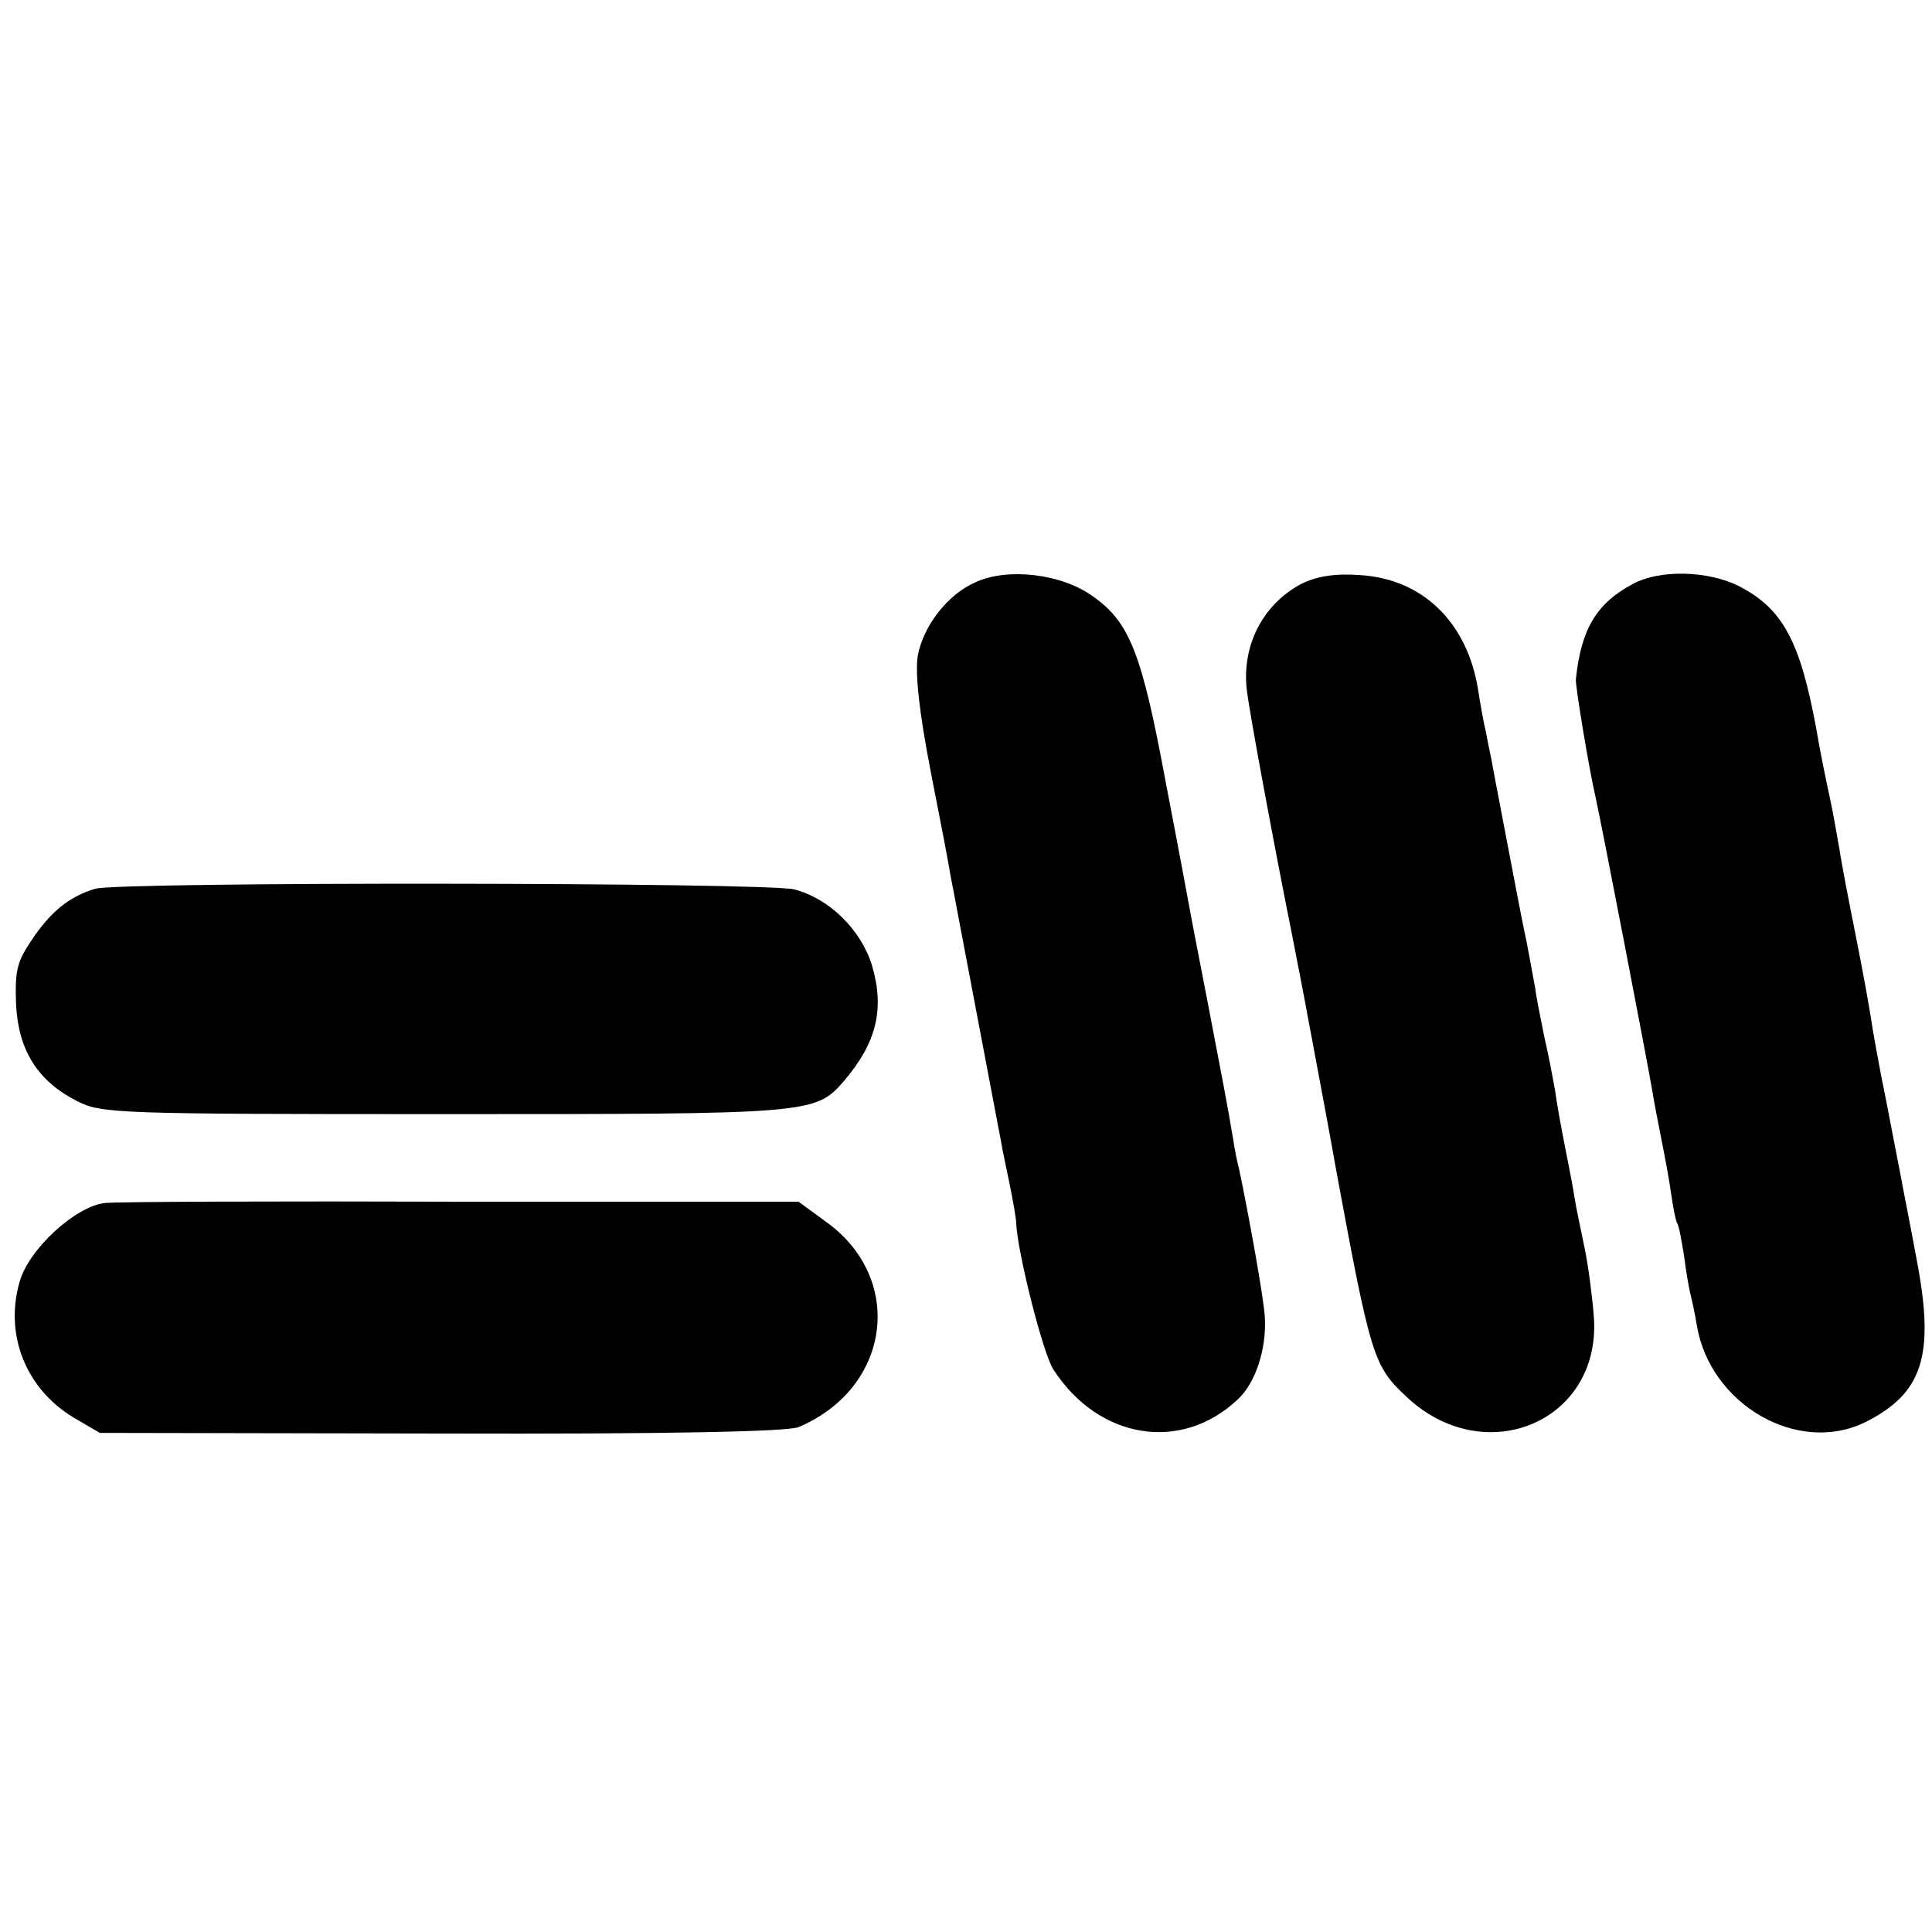
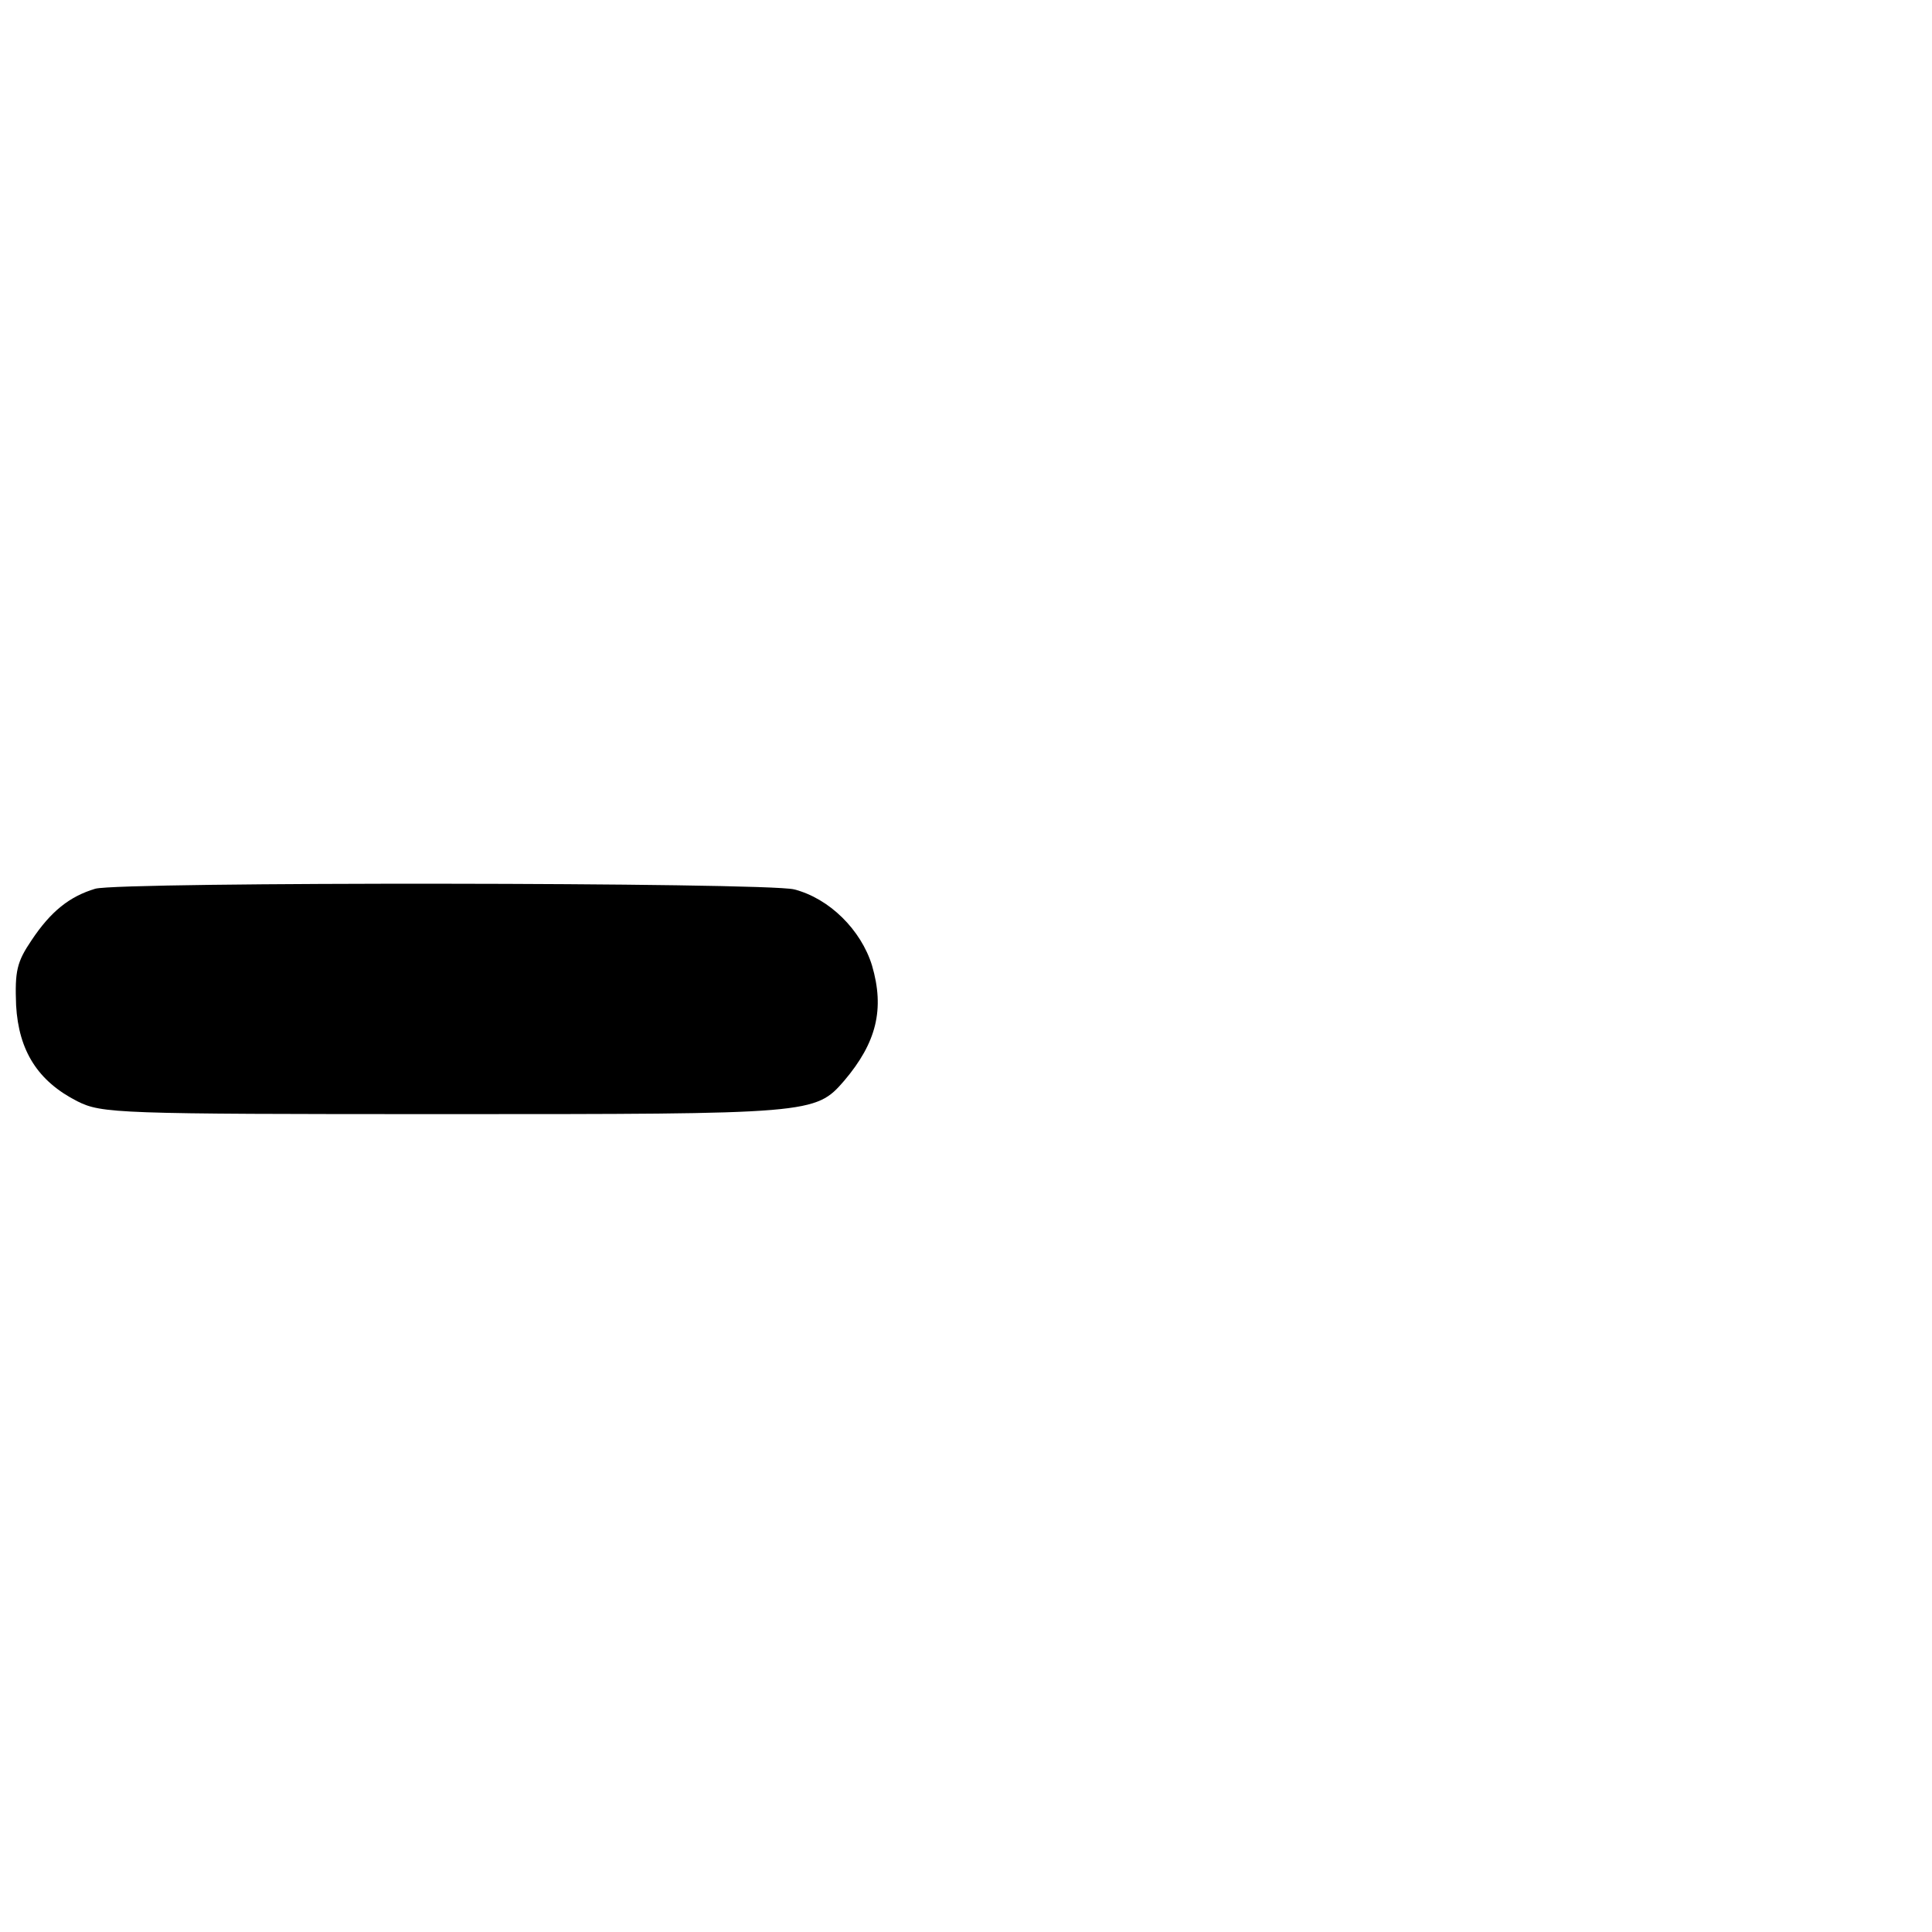
<svg xmlns="http://www.w3.org/2000/svg" version="1.0" width="300pt" height="300pt" viewBox="0 0 300 300" preserveAspectRatio="xMidYMid meet">
  <g transform="translate(0,300) scale(0.1,-0.1)" fill="#000000" stroke="none">
-     <path d="M1515 2096 c-44 -19 -82 -69 -90 -115 -4 -27 2 -85 20 -178 15 -76 29 -149 31 -163 3 -14 20 -106 39 -205 19 -99 36 -191 39 -205 2 -14 9 -45 14 -70 5 -25 10 -52 10 -60 2 -45 42 -204 58 -227 70 -108 198 -129 286 -46 28 26 45 79 42 128 -1 25 -24 154 -40 230 -3 11 -7 31 -9 45 -9 54 -16 90 -40 215 -14 72 -27 139 -29 151 -2 11 -18 97 -36 190 -37 200 -56 248 -113 288 -48 35 -132 45 -182 22z" />
-     <path d="M2022 2094 c-60 -31 -94 -95 -86 -165 4 -35 43 -245 70 -379 8 -41 19 -97 24 -125 5 -27 12 -63 15 -80 3 -16 17 -90 30 -163 53 -287 58 -303 107 -349 121 -117 304 -42 293 121 -2 28 -8 76 -14 106 -6 30 -14 66 -16 80 -2 14 -9 50 -15 80 -6 30 -13 69 -15 85 -3 17 -10 55 -17 85 -6 30 -13 64 -14 75 -2 11 -8 43 -13 70 -6 28 -13 64 -16 80 -14 74 -35 182 -39 205 -3 14 -7 34 -9 45 -3 11 -8 40 -12 65 -17 104 -86 171 -183 177 -39 3 -67 -2 -90 -13z" />
-     <path d="M2535 2093 c-56 -30 -80 -70 -88 -148 -1 -10 21 -142 30 -180 9 -40 79 -403 88 -455 3 -19 10 -55 15 -80 5 -25 12 -62 15 -84 3 -21 7 -41 9 -45 3 -3 7 -27 11 -51 3 -25 8 -52 10 -60 2 -8 7 -30 10 -49 21 -122 156 -200 260 -150 91 45 110 104 81 254 -8 44 -18 94 -21 110 -3 17 -15 77 -26 135 -12 58 -22 116 -24 130 -2 14 -12 70 -23 125 -11 55 -23 117 -26 138 -4 22 -10 58 -15 80 -5 23 -15 71 -21 107 -25 135 -52 185 -120 220 -48 24 -123 26 -165 3z" />
    <path d="M148 1620 c-40 -12 -69 -35 -99 -80 -23 -34 -26 -48 -24 -101 4 -71 34 -118 95 -149 38 -19 60 -20 570 -20 571 0 576 0 621 52 50 59 63 111 43 179 -17 55 -66 104 -121 118 -45 11 -1045 12 -1085 1z" />
-     <path d="M163 1132 c-46 -5 -120 -73 -133 -124 -23 -82 11 -165 84 -209 l41 -24 530 -1 c355 -1 538 3 555 10 144 61 166 232 41 320 l-41 30 -523 0 c-287 1 -536 0 -554 -2z" />
  </g>
</svg>